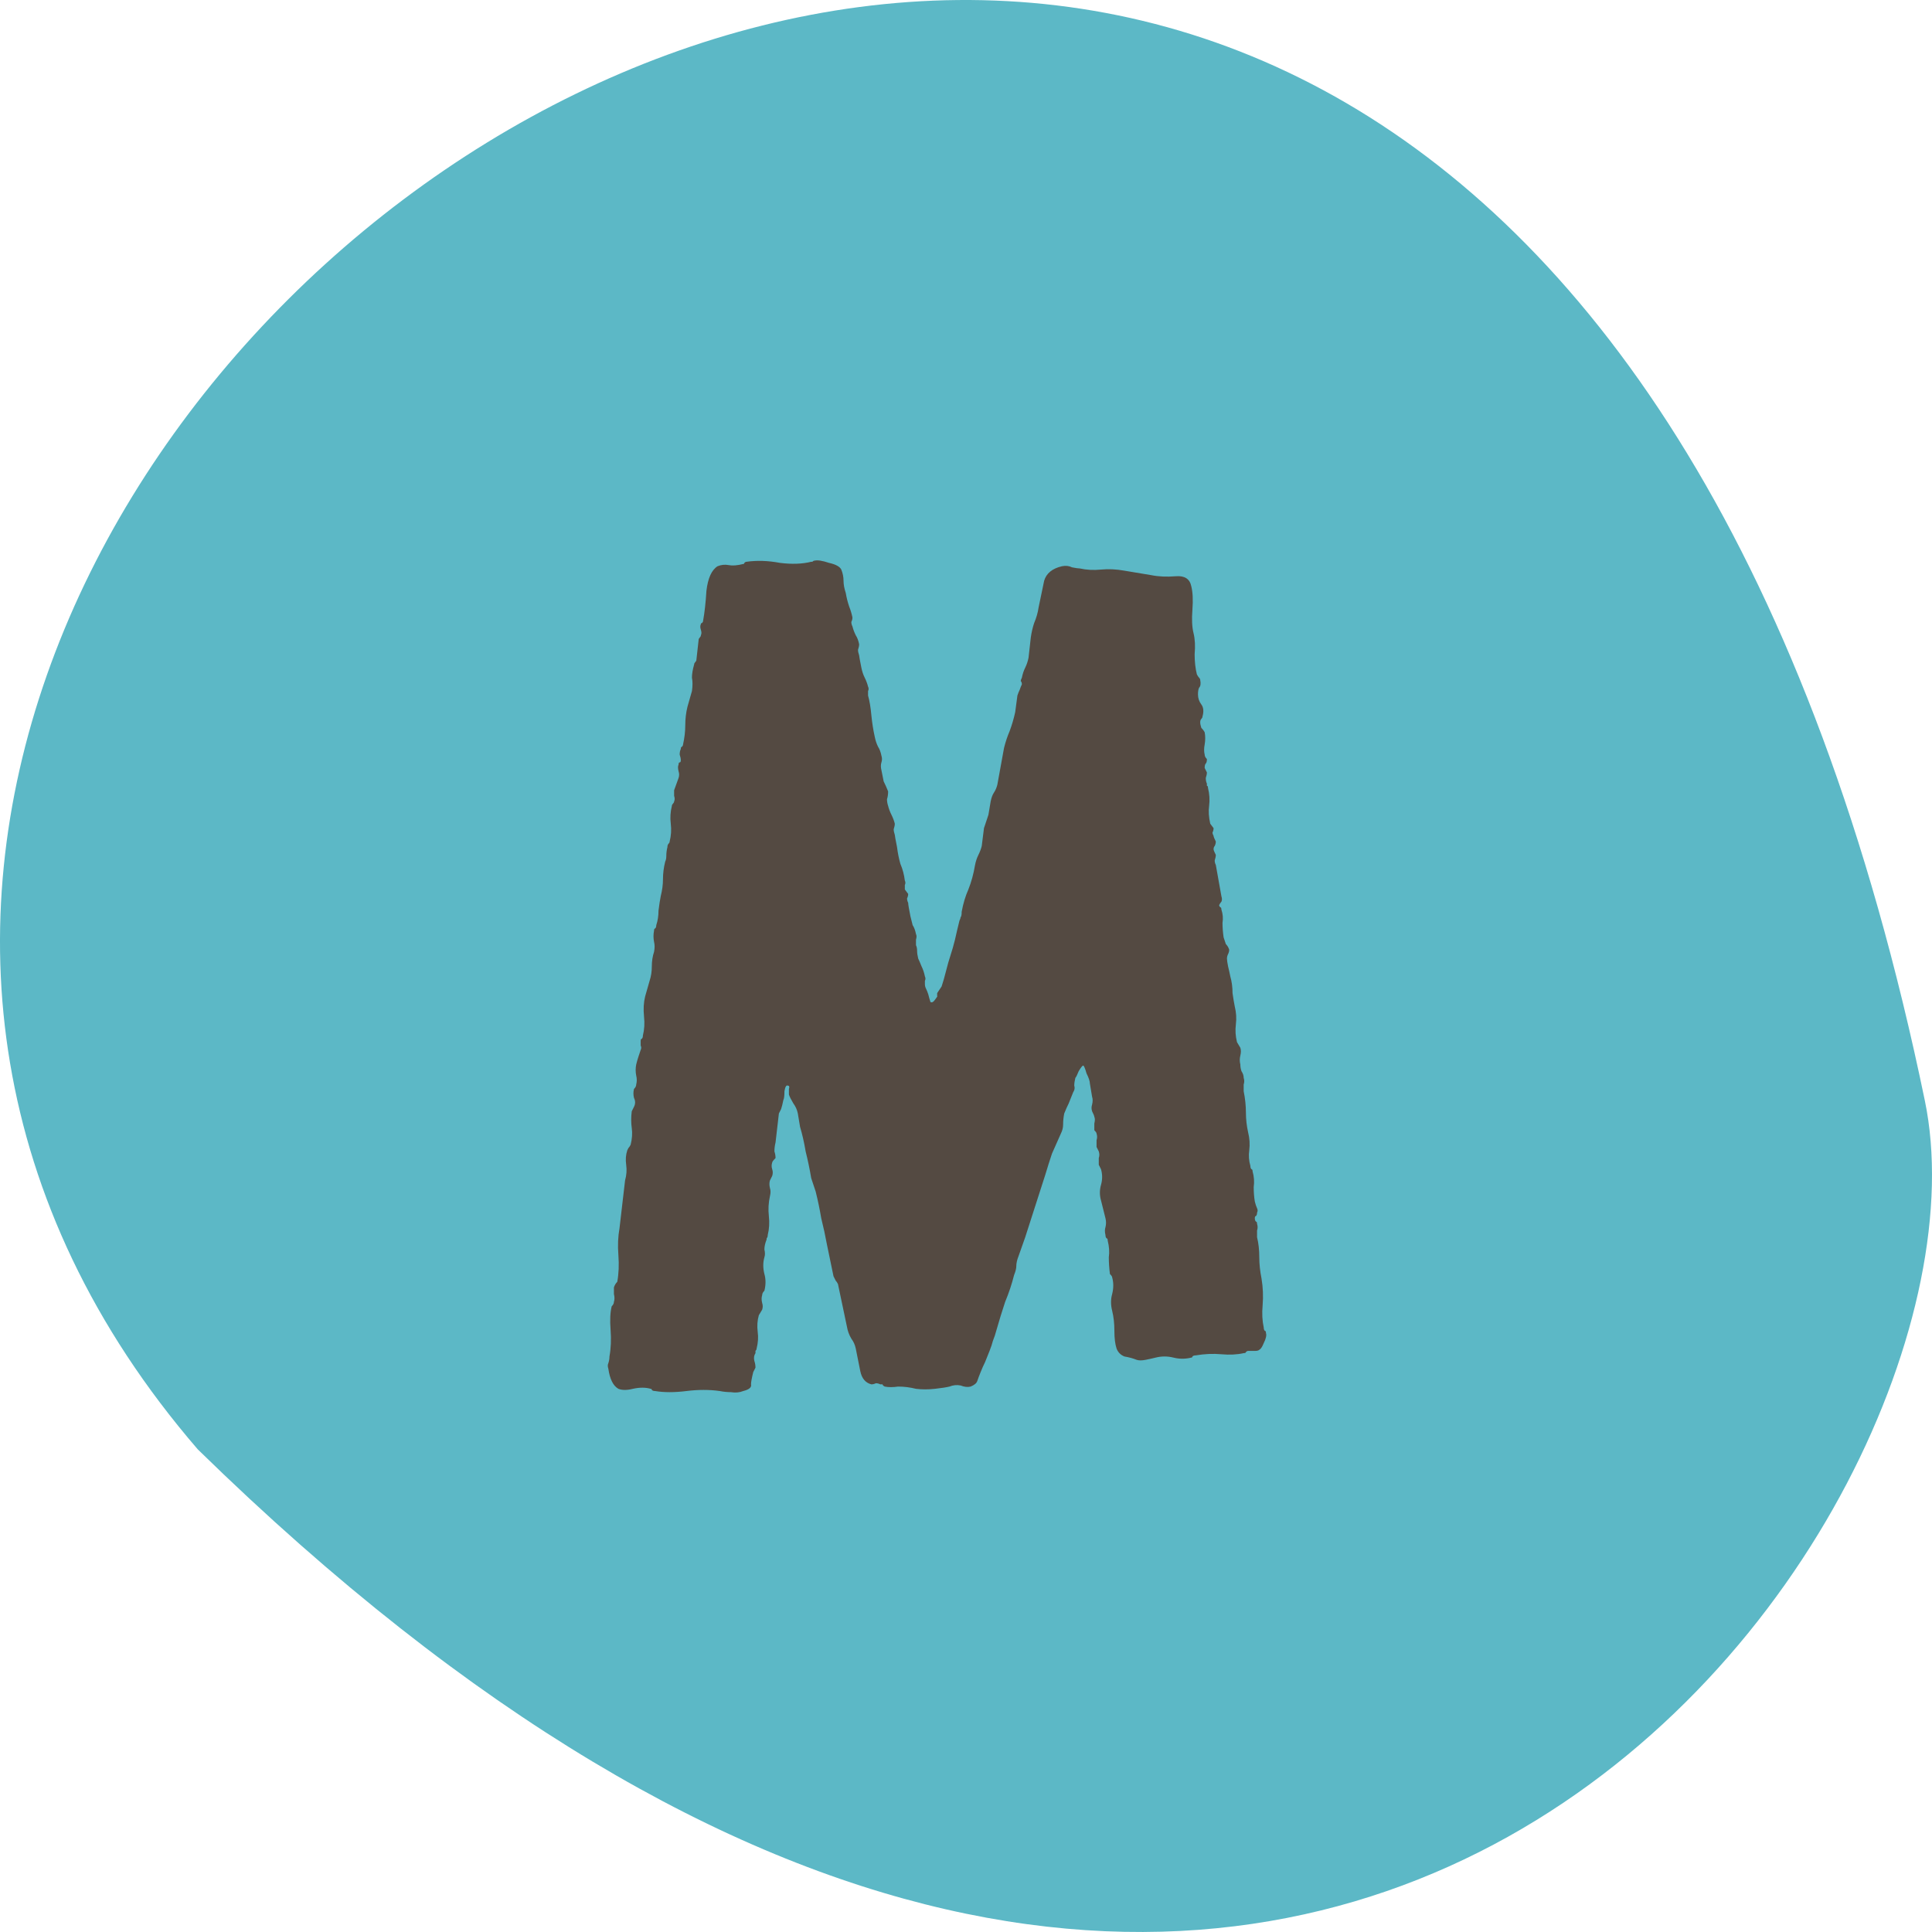
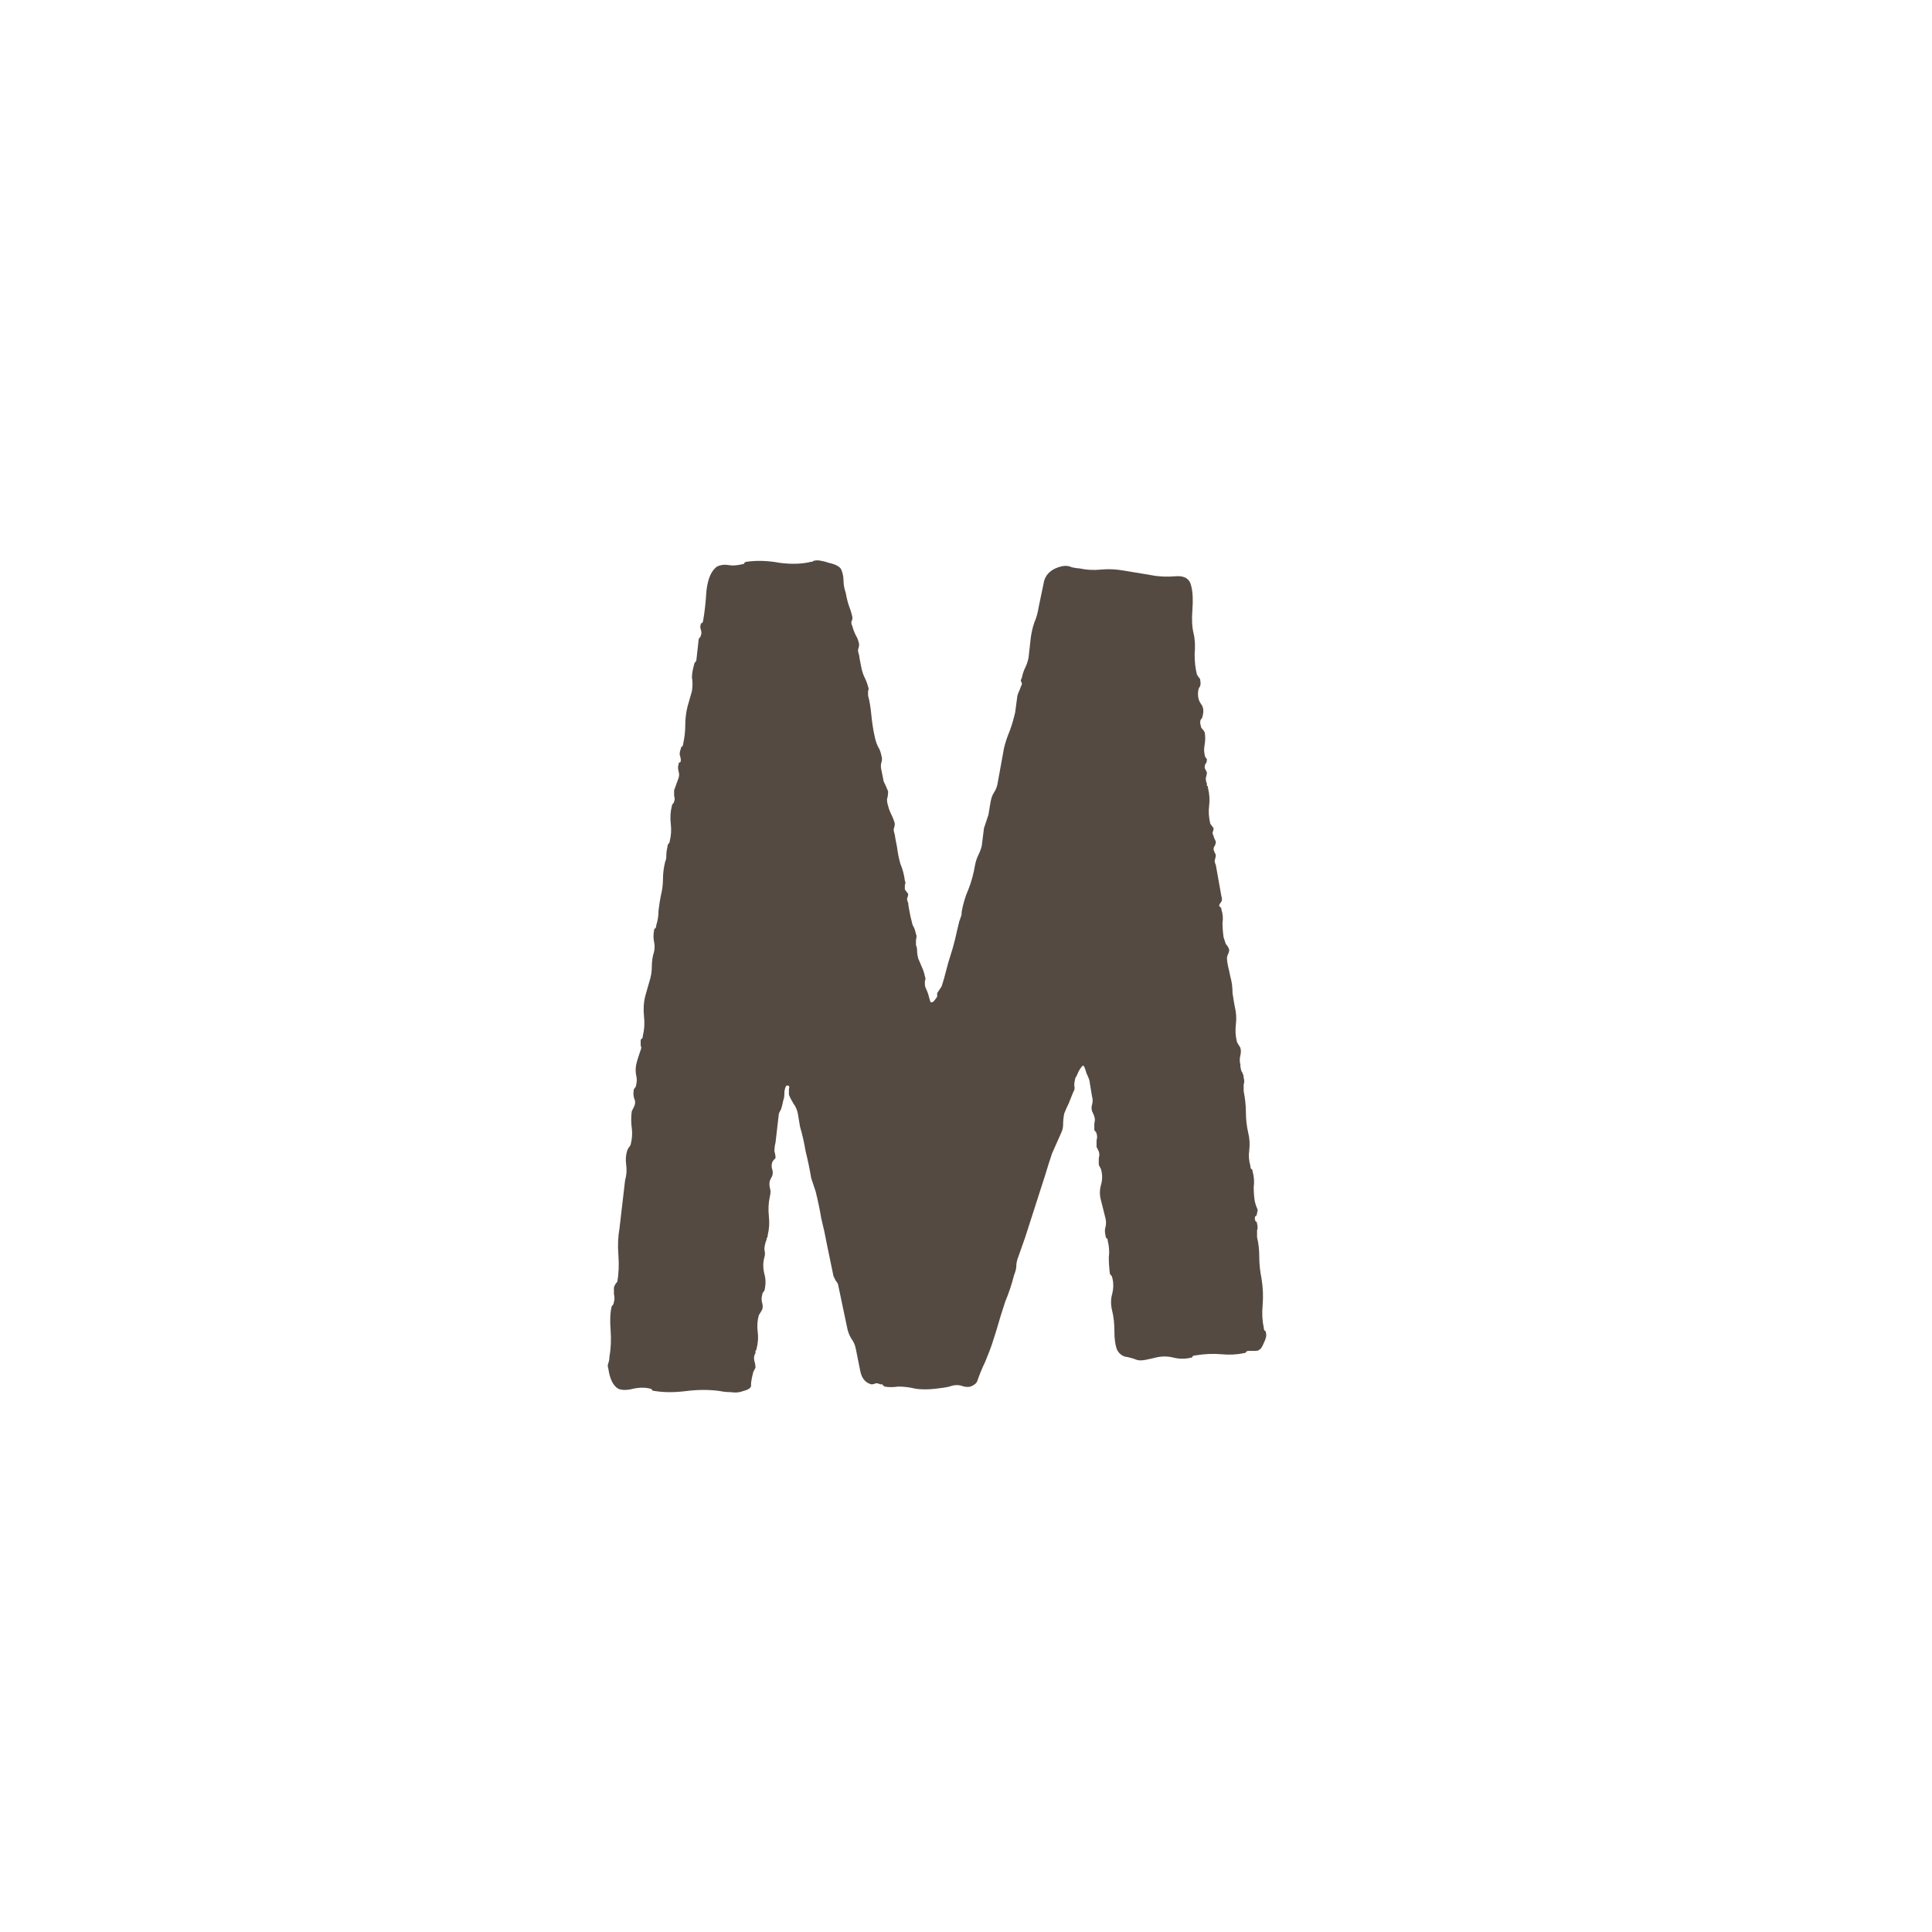
<svg xmlns="http://www.w3.org/2000/svg" width="260" height="260" viewBox="0 0 260 260" fill="none">
-   <path fill-rule="evenodd" clip-rule="evenodd" d="M26.614 195.047C-87.534 62.655 198.751 -143.284 259.04 148.133C270.696 204.403 175.22 340.377 26.614 195.047Z" fill="#5CB8C6" />
-   <path d="M109.619 75.45C110.019 75.35 110.669 75.45 111.569 75.75C112.469 75.95 113.019 76.25 113.219 76.65C113.419 77.15 113.519 77.65 113.519 78.15C113.519 78.65 113.619 79.2 113.819 79.8C113.919 80.4 114.069 81 114.269 81.6C114.469 82.1 114.619 82.6 114.719 83.1C114.719 83.3 114.669 83.5 114.569 83.7C114.569 83.9 114.619 84.1 114.719 84.3C114.819 84.7 114.969 85.1 115.169 85.5C115.369 85.8 115.519 86.2 115.619 86.7C115.619 86.9 115.569 87.15 115.469 87.45C115.469 87.65 115.519 87.9 115.619 88.2C115.619 88.3 115.719 88.85 115.919 89.85C116.019 90.35 116.169 90.8 116.369 91.2C116.569 91.6 116.719 92 116.819 92.4C116.919 92.6 116.919 92.8 116.819 93C116.819 93.2 116.819 93.4 116.819 93.6C117.019 94.3 117.169 95.2 117.269 96.3C117.369 97.3 117.519 98.25 117.719 99.15C117.819 99.65 117.969 100.1 118.169 100.5C118.369 100.8 118.519 101.2 118.619 101.7C118.719 102 118.719 102.3 118.619 102.6C118.519 102.9 118.519 103.25 118.619 103.65C118.719 104.15 118.819 104.65 118.919 105.15C119.119 105.55 119.319 106 119.519 106.5C119.519 106.9 119.469 107.25 119.369 107.55C119.369 107.85 119.419 108.15 119.519 108.45C119.619 108.85 119.769 109.25 119.969 109.65C120.169 110.05 120.319 110.45 120.419 110.85C120.419 111.05 120.369 111.3 120.269 111.6C120.269 111.8 120.319 112.05 120.419 112.35C120.419 112.45 120.519 113 120.719 114C120.819 114.8 120.969 115.55 121.169 116.25C121.469 116.95 121.669 117.7 121.769 118.5C121.869 118.7 121.869 118.9 121.769 119.1C121.769 119.3 121.769 119.5 121.769 119.7L122.219 120.3C122.219 120.5 122.169 120.7 122.069 120.9C122.069 121.1 122.119 121.3 122.219 121.5C122.219 121.7 122.319 122.3 122.519 123.3C122.619 123.7 122.719 124.1 122.819 124.5C123.019 124.8 123.169 125.2 123.269 125.7C123.369 125.9 123.369 126.15 123.269 126.45C123.269 126.65 123.269 126.9 123.269 127.2C123.369 127.4 123.419 127.65 123.419 127.95C123.419 128.25 123.469 128.6 123.569 129C123.669 129.2 123.819 129.55 124.019 130.05C124.219 130.45 124.369 130.9 124.469 131.4C124.569 131.6 124.569 131.8 124.469 132C124.469 132.1 124.469 132.25 124.469 132.45C124.469 132.65 124.519 132.85 124.619 133.05C124.719 133.25 124.819 133.5 124.919 133.8C125.019 134.2 125.119 134.55 125.219 134.85C125.419 134.95 125.619 134.85 125.819 134.55C126.119 134.15 126.219 134 126.119 134.1C126.119 134.1 126.119 133.95 126.119 133.65L126.719 132.75C126.919 132.15 127.119 131.45 127.319 130.65C127.519 129.85 127.719 129.15 127.919 128.55C128.119 127.95 128.319 127.25 128.519 126.45C128.719 125.55 128.919 124.7 129.119 123.9C129.219 123.7 129.269 123.55 129.269 123.45C129.369 123.35 129.419 123.1 129.419 122.7C129.619 121.6 129.919 120.6 130.319 119.7C130.719 118.7 131.019 117.6 131.219 116.4C131.319 115.9 131.469 115.45 131.669 115.05C131.869 114.65 132.019 114.25 132.119 113.85L132.419 111.45L133.019 109.65L133.319 107.85C133.419 107.35 133.569 106.95 133.769 106.65C133.969 106.35 134.119 106 134.219 105.6L135.119 100.65C135.319 99.85 135.569 99.1 135.869 98.4C136.169 97.6 136.419 96.75 136.619 95.85L136.919 93.6C137.019 93.3 137.119 93.05 137.219 92.85C137.319 92.55 137.419 92.3 137.519 92.1C137.519 91.9 137.469 91.75 137.369 91.65C137.369 91.55 137.419 91.4 137.519 91.2C137.619 90.7 137.769 90.25 137.969 89.85C138.169 89.45 138.319 89 138.419 88.5L138.719 85.8C138.819 85.1 138.969 84.45 139.169 83.85C139.469 83.15 139.669 82.45 139.769 81.75C140.069 80.35 140.319 79.15 140.519 78.15C140.819 77.15 141.619 76.5 142.919 76.2C143.419 76.1 143.869 76.15 144.269 76.35C144.769 76.45 145.119 76.5 145.319 76.5C146.219 76.7 147.169 76.75 148.169 76.65C149.169 76.55 150.219 76.6 151.319 76.8L154.919 77.4C155.919 77.6 157.019 77.65 158.219 77.55C159.419 77.45 160.119 77.9 160.319 78.9C160.519 79.7 160.569 80.75 160.469 82.05C160.369 83.35 160.419 84.4 160.619 85.2C160.819 86 160.869 86.95 160.769 88.05C160.769 89.05 160.869 89.95 161.069 90.75C161.169 90.95 161.269 91.1 161.369 91.2C161.469 91.3 161.519 91.4 161.519 91.5C161.619 92 161.569 92.35 161.369 92.55C161.269 92.75 161.219 93.05 161.219 93.45C161.219 93.95 161.369 94.4 161.669 94.8C161.969 95.2 162.019 95.75 161.819 96.45C161.819 96.55 161.769 96.65 161.669 96.75C161.569 96.85 161.519 97 161.519 97.2C161.519 97.4 161.569 97.65 161.669 97.95C161.869 98.15 162.019 98.35 162.119 98.55C162.219 99.05 162.219 99.6 162.119 100.2C162.019 100.7 162.019 101.15 162.119 101.55C162.119 101.75 162.219 101.95 162.419 102.15C162.419 102.45 162.369 102.65 162.269 102.75C162.169 102.85 162.119 103.05 162.119 103.35C162.119 103.35 162.219 103.55 162.419 103.95C162.419 104.15 162.369 104.4 162.269 104.7C162.269 105 162.319 105.25 162.419 105.45C162.419 105.55 162.419 105.65 162.419 105.75C162.519 105.75 162.569 105.85 162.569 106.05C162.769 106.85 162.819 107.65 162.719 108.45C162.619 109.15 162.669 109.95 162.869 110.85L163.319 111.45C163.319 111.65 163.269 111.85 163.169 112.05C163.169 112.15 163.219 112.3 163.319 112.5C163.319 112.6 163.419 112.85 163.619 113.25C163.619 113.45 163.569 113.65 163.469 113.85C163.369 113.95 163.319 114.1 163.319 114.3C163.319 114.4 163.419 114.65 163.619 115.05C163.619 115.25 163.569 115.5 163.469 115.8C163.469 116 163.519 116.2 163.619 116.4L164.369 120.6C164.469 120.9 164.469 121.15 164.369 121.35C164.269 121.45 164.169 121.6 164.069 121.8C164.069 121.9 164.119 122 164.219 122.1C164.319 122.1 164.369 122.2 164.369 122.4C164.569 123 164.619 123.6 164.519 124.2C164.519 124.8 164.569 125.45 164.669 126.15C164.769 126.45 164.869 126.75 164.969 127.05C165.169 127.25 165.319 127.5 165.419 127.8C165.419 128 165.369 128.2 165.269 128.4C165.169 128.6 165.119 128.8 165.119 129C165.119 129.2 165.169 129.55 165.269 130.05C165.369 130.45 165.469 130.9 165.569 131.4C165.769 132.1 165.869 132.85 165.869 133.65C165.969 134.35 166.069 134.95 166.169 135.45C166.369 136.25 166.419 137.05 166.319 137.85C166.219 138.65 166.269 139.45 166.469 140.25L166.919 141C167.019 141.3 167.019 141.65 166.919 142.05C166.819 142.45 166.819 142.85 166.919 143.25C166.919 143.55 166.969 143.85 167.069 144.15C167.269 144.45 167.369 144.75 167.369 145.05C167.469 145.35 167.469 145.65 167.369 145.95C167.369 146.25 167.369 146.55 167.369 146.85C167.569 147.85 167.669 148.8 167.669 149.7C167.669 150.6 167.769 151.5 167.969 152.4C168.169 153.2 168.219 154 168.119 154.8C168.019 155.5 168.069 156.2 168.269 156.9C168.269 157.1 168.319 157.25 168.419 157.35C168.519 157.35 168.569 157.45 168.569 157.65C168.769 158.35 168.819 159.05 168.719 159.75C168.719 160.45 168.769 161.1 168.869 161.7C168.969 162.1 169.069 162.4 169.169 162.6C169.269 162.8 169.269 163 169.169 163.2C169.169 163.4 169.119 163.55 169.019 163.65C168.919 163.65 168.869 163.75 168.869 163.95C168.869 164.15 168.919 164.3 169.019 164.4C169.119 164.4 169.169 164.5 169.169 164.7C169.269 165 169.269 165.3 169.169 165.6C169.169 165.8 169.169 166.1 169.169 166.5C169.369 167.3 169.469 168.2 169.469 169.2C169.469 170.1 169.569 171.05 169.769 172.05C169.969 173.25 170.019 174.45 169.919 175.65C169.819 176.75 169.869 177.75 170.069 178.65C170.069 178.85 170.119 179 170.219 179.1C170.319 179.1 170.369 179.2 170.369 179.4C170.469 179.7 170.369 180.15 170.069 180.75C169.869 181.25 169.669 181.55 169.469 181.65C169.369 181.75 169.169 181.8 168.869 181.8C168.569 181.8 168.269 181.8 167.969 181.8C167.869 181.8 167.769 181.85 167.669 181.95C167.669 182.05 167.569 182.1 167.369 182.1C166.469 182.3 165.469 182.35 164.369 182.25C163.269 182.15 162.119 182.2 160.919 182.4C160.719 182.4 160.569 182.45 160.469 182.55C160.469 182.65 160.419 182.7 160.319 182.7C159.519 182.9 158.719 182.9 157.919 182.7C157.119 182.5 156.319 182.5 155.519 182.7C155.119 182.8 154.669 182.9 154.169 183C153.669 183.1 153.269 183.1 152.969 183C152.469 182.8 151.919 182.65 151.319 182.55C150.819 182.35 150.469 182 150.269 181.5C150.069 180.9 149.969 180.1 149.969 179.1C149.969 178.1 149.869 177.2 149.669 176.4C149.469 175.6 149.469 174.85 149.669 174.15C149.869 173.35 149.869 172.6 149.669 171.9C149.669 171.8 149.569 171.65 149.369 171.45C149.269 170.65 149.219 169.9 149.219 169.2C149.319 168.5 149.269 167.75 149.069 166.95C149.069 166.75 149.019 166.65 148.919 166.65C148.819 166.55 148.769 166.4 148.769 166.2C148.669 165.8 148.669 165.45 148.769 165.15C148.869 164.75 148.869 164.35 148.769 163.95L148.169 161.55C147.969 160.85 147.969 160.15 148.169 159.45C148.369 158.75 148.369 158.05 148.169 157.35C148.169 157.35 148.069 157.15 147.869 156.75C147.869 156.45 147.869 156.15 147.869 155.85C147.969 155.55 147.969 155.25 147.869 154.95C147.869 154.95 147.769 154.75 147.569 154.35C147.569 154.05 147.569 153.75 147.569 153.45C147.669 153.15 147.669 152.85 147.569 152.55C147.569 152.45 147.469 152.3 147.269 152.1C147.269 151.8 147.269 151.5 147.269 151.2C147.369 150.8 147.369 150.5 147.269 150.3C147.269 150.2 147.169 149.95 146.969 149.55C146.869 149.25 146.869 148.95 146.969 148.65C147.069 148.25 147.069 147.9 146.969 147.6L146.669 145.8C146.669 145.5 146.519 145.05 146.219 144.45C146.019 143.75 145.869 143.4 145.769 143.4C145.669 143.4 145.469 143.65 145.169 144.15C144.969 144.65 144.819 144.95 144.719 145.05C144.619 145.45 144.569 145.8 144.569 146.1C144.669 146.4 144.619 146.7 144.419 147C144.219 147.5 144.019 148 143.819 148.5C143.619 148.9 143.419 149.35 143.219 149.85C143.119 150.35 143.069 150.85 143.069 151.35C143.069 151.75 142.969 152.15 142.769 152.55C142.369 153.45 141.969 154.35 141.569 155.25C141.269 156.15 140.969 157.1 140.669 158.1L137.969 166.5L137.069 169.05C136.869 169.55 136.769 170 136.769 170.4C136.769 170.7 136.669 171.1 136.469 171.6C136.169 172.8 135.769 174 135.269 175.2C134.869 176.4 134.469 177.7 134.069 179.1C133.969 179.5 133.819 179.95 133.619 180.45C133.519 180.85 133.369 181.3 133.169 181.8C132.969 182.3 132.769 182.8 132.569 183.3C132.369 183.7 132.169 184.15 131.969 184.65C131.769 185.15 131.619 185.55 131.519 185.85C131.419 186.15 131.119 186.4 130.619 186.6C130.219 186.7 129.769 186.65 129.269 186.45C128.769 186.35 128.269 186.4 127.769 186.6C127.369 186.7 126.719 186.8 125.819 186.9C124.919 187 124.069 187 123.269 186.9C122.469 186.7 121.669 186.6 120.869 186.6C120.169 186.7 119.569 186.7 119.069 186.6C118.869 186.5 118.769 186.4 118.769 186.3C118.769 186.3 118.669 186.3 118.469 186.3C118.269 186.2 118.069 186.15 117.869 186.15C117.669 186.25 117.469 186.3 117.269 186.3C116.469 186.1 115.969 185.5 115.769 184.5C115.569 183.5 115.369 182.5 115.169 181.5C115.069 181 114.869 180.55 114.569 180.15C114.269 179.65 114.069 179.1 113.969 178.5L112.769 172.8C112.669 172.6 112.569 172.45 112.469 172.35C112.369 172.15 112.269 171.95 112.169 171.75L111.269 167.4C111.069 166.3 110.819 165.15 110.519 163.95C110.319 162.75 110.069 161.55 109.769 160.35L109.169 158.55C108.969 157.35 108.719 156.15 108.419 154.95C108.219 153.75 107.969 152.65 107.669 151.65L107.369 149.85C107.269 149.35 107.069 148.9 106.769 148.5C106.469 148 106.269 147.6 106.169 147.3C106.169 147.1 106.169 146.85 106.169 146.55C106.269 146.25 106.219 146.1 106.019 146.1C105.819 146 105.669 146.25 105.569 146.85C105.569 147.45 105.519 147.85 105.419 148.05C105.319 148.55 105.219 148.95 105.119 149.25C105.019 149.45 104.919 149.65 104.819 149.85L104.369 153.75C104.269 154.15 104.219 154.55 104.219 154.95C104.319 155.25 104.369 155.55 104.369 155.85C104.069 156.15 103.919 156.35 103.919 156.45C103.819 156.75 103.819 157.05 103.919 157.35C104.019 157.65 104.019 157.95 103.919 158.25C103.919 158.25 103.819 158.45 103.619 158.85C103.519 159.15 103.519 159.5 103.619 159.9C103.719 160.2 103.719 160.55 103.619 160.95C103.419 161.85 103.369 162.75 103.469 163.65C103.569 164.55 103.519 165.4 103.319 166.2C103.319 166.4 103.269 166.55 103.169 166.65C103.169 166.65 103.169 166.7 103.169 166.8C102.969 167.3 102.869 167.75 102.869 168.15C102.969 168.55 102.969 168.9 102.869 169.2C102.669 169.9 102.669 170.65 102.869 171.45C103.069 172.15 103.069 172.9 102.869 173.7C102.669 173.9 102.569 174.1 102.569 174.3C102.469 174.6 102.469 174.95 102.569 175.35C102.669 175.65 102.669 175.95 102.569 176.25L102.119 177C101.919 177.7 101.869 178.45 101.969 179.25C102.069 179.95 102.019 180.7 101.819 181.5C101.819 181.6 101.769 181.7 101.669 181.8C101.669 181.8 101.669 181.9 101.669 182.1C101.469 182.4 101.419 182.75 101.519 183.15C101.619 183.45 101.669 183.75 101.669 184.05C101.469 184.45 101.369 184.65 101.369 184.65C101.169 185.45 101.069 186 101.069 186.3C101.169 186.7 100.819 187 100.019 187.2C99.519 187.4 98.969 187.45 98.369 187.35C97.869 187.35 97.369 187.3 96.869 187.2C95.469 187 93.969 187 92.369 187.2C90.769 187.4 89.369 187.4 88.169 187.2C87.969 187.2 87.819 187.15 87.719 187.05C87.719 186.95 87.669 186.9 87.569 186.9C86.869 186.7 86.069 186.7 85.169 186.9C84.369 187.1 83.719 187.1 83.219 186.9C82.519 186.5 82.069 185.6 81.869 184.2C81.769 183.9 81.769 183.65 81.869 183.45C81.969 183.15 82.019 182.85 82.019 182.55C82.219 181.45 82.269 180.25 82.169 178.95C82.069 177.65 82.119 176.6 82.319 175.8C82.519 175.6 82.619 175.4 82.619 175.2C82.719 174.9 82.719 174.55 82.619 174.15C82.619 173.75 82.619 173.45 82.619 173.25C82.719 172.95 82.869 172.7 83.069 172.5C83.269 171.4 83.319 170.2 83.219 168.9C83.119 167.6 83.169 166.4 83.369 165.3L84.119 158.85C84.319 158.15 84.369 157.45 84.269 156.75C84.169 156.05 84.219 155.4 84.419 154.8C84.519 154.6 84.569 154.5 84.569 154.5C84.669 154.4 84.769 154.25 84.869 154.05C85.069 153.25 85.119 152.5 85.019 151.8C84.919 151.1 84.919 150.35 85.019 149.55C85.219 149.15 85.319 148.95 85.319 148.95C85.519 148.55 85.519 148.15 85.319 147.75C85.219 147.35 85.219 146.95 85.319 146.55C85.519 146.35 85.619 146.15 85.619 145.95C85.719 145.55 85.719 145.15 85.619 144.75C85.519 144.25 85.519 143.75 85.619 143.25C85.719 142.85 85.819 142.5 85.919 142.2C86.019 141.9 86.119 141.6 86.219 141.3C86.319 141.1 86.319 140.9 86.219 140.7C86.219 140.5 86.219 140.3 86.219 140.1C86.219 139.9 86.269 139.8 86.369 139.8C86.469 139.7 86.519 139.55 86.519 139.35C86.719 138.55 86.769 137.7 86.669 136.8C86.569 135.8 86.619 134.9 86.819 134.1L87.419 132C87.619 131.4 87.719 130.75 87.719 130.05C87.719 129.35 87.819 128.7 88.019 128.1C88.119 127.6 88.119 127.15 88.019 126.75C87.919 126.25 87.919 125.75 88.019 125.25C88.019 125.05 88.069 124.95 88.169 124.95C88.269 124.85 88.319 124.7 88.319 124.5C88.519 123.9 88.619 123.25 88.619 122.55C88.719 121.75 88.819 121.1 88.919 120.6C89.119 119.8 89.219 119.05 89.219 118.35C89.219 117.55 89.319 116.75 89.519 115.95C89.619 115.75 89.669 115.5 89.669 115.2C89.669 114.8 89.719 114.4 89.819 114C89.819 113.8 89.869 113.65 89.969 113.55C90.069 113.45 90.119 113.35 90.119 113.25C90.319 112.45 90.369 111.65 90.269 110.85C90.169 110.05 90.219 109.25 90.419 108.45C90.419 108.35 90.469 108.25 90.569 108.15C90.669 108.05 90.719 107.95 90.719 107.85C90.819 107.65 90.819 107.4 90.719 107.1C90.719 106.8 90.719 106.55 90.719 106.35L91.319 104.7C91.419 104.4 91.419 104.1 91.319 103.8C91.219 103.4 91.219 103.1 91.319 102.9C91.319 102.7 91.369 102.6 91.469 102.6C91.569 102.6 91.619 102.5 91.619 102.3C91.619 102.1 91.569 101.85 91.469 101.55C91.469 101.25 91.519 101 91.619 100.8C91.619 100.6 91.669 100.5 91.769 100.5C91.869 100.4 91.919 100.3 91.919 100.2C92.119 99.3 92.219 98.45 92.219 97.65C92.219 96.75 92.319 95.9 92.519 95.1L93.119 93C93.219 92.3 93.219 91.7 93.119 91.2C93.119 90.7 93.219 90.1 93.419 89.4C93.419 89.3 93.469 89.2 93.569 89.1C93.669 89 93.719 88.9 93.719 88.8L94.019 86.1C94.019 86 94.069 85.9 94.169 85.8C94.269 85.7 94.319 85.6 94.319 85.5C94.419 85.3 94.419 85.05 94.319 84.75C94.219 84.45 94.219 84.2 94.319 84C94.319 83.9 94.369 83.85 94.469 83.85C94.569 83.75 94.619 83.65 94.619 83.55C94.819 82.45 94.969 81.1 95.069 79.5C95.269 77.8 95.769 76.7 96.569 76.2C97.069 76 97.569 75.95 98.069 76.05C98.569 76.15 99.219 76.1 100.019 75.9C100.119 75.9 100.169 75.85 100.169 75.75C100.269 75.65 100.369 75.6 100.469 75.6C101.869 75.4 103.369 75.45 104.969 75.75C106.569 75.95 107.969 75.9 109.169 75.6C109.269 75.6 109.319 75.6 109.319 75.6C109.419 75.5 109.519 75.45 109.619 75.45Z" fill="#544A42" />
+   <path d="M109.619 75.45C110.019 75.35 110.669 75.45 111.569 75.75C112.469 75.95 113.019 76.25 113.219 76.65C113.419 77.15 113.519 77.65 113.519 78.15C113.519 78.65 113.619 79.2 113.819 79.8C113.919 80.4 114.069 81 114.269 81.6C114.469 82.1 114.619 82.6 114.719 83.1C114.719 83.3 114.669 83.5 114.569 83.7C114.569 83.9 114.619 84.1 114.719 84.3C114.819 84.7 114.969 85.1 115.169 85.5C115.369 85.8 115.519 86.2 115.619 86.7C115.619 86.9 115.569 87.15 115.469 87.45C115.469 87.65 115.519 87.9 115.619 88.2C115.619 88.3 115.719 88.85 115.919 89.85C116.019 90.35 116.169 90.8 116.369 91.2C116.569 91.6 116.719 92 116.819 92.4C116.919 92.6 116.919 92.8 116.819 93C116.819 93.2 116.819 93.4 116.819 93.6C117.019 94.3 117.169 95.2 117.269 96.3C117.369 97.3 117.519 98.25 117.719 99.15C117.819 99.65 117.969 100.1 118.169 100.5C118.369 100.8 118.519 101.2 118.619 101.7C118.719 102 118.719 102.3 118.619 102.6C118.519 102.9 118.519 103.25 118.619 103.65C118.719 104.15 118.819 104.65 118.919 105.15C119.119 105.55 119.319 106 119.519 106.5C119.519 106.9 119.469 107.25 119.369 107.55C119.369 107.85 119.419 108.15 119.519 108.45C119.619 108.85 119.769 109.25 119.969 109.65C120.169 110.05 120.319 110.45 120.419 110.85C120.419 111.05 120.369 111.3 120.269 111.6C120.269 111.8 120.319 112.05 120.419 112.35C120.419 112.45 120.519 113 120.719 114C120.819 114.8 120.969 115.55 121.169 116.25C121.469 116.95 121.669 117.7 121.769 118.5C121.869 118.7 121.869 118.9 121.769 119.1C121.769 119.3 121.769 119.5 121.769 119.7L122.219 120.3C122.219 120.5 122.169 120.7 122.069 120.9C122.069 121.1 122.119 121.3 122.219 121.5C122.219 121.7 122.319 122.3 122.519 123.3C122.619 123.7 122.719 124.1 122.819 124.5C123.019 124.8 123.169 125.2 123.269 125.7C123.369 125.9 123.369 126.15 123.269 126.45C123.269 126.65 123.269 126.9 123.269 127.2C123.369 127.4 123.419 127.65 123.419 127.95C123.419 128.25 123.469 128.6 123.569 129C123.669 129.2 123.819 129.55 124.019 130.05C124.219 130.45 124.369 130.9 124.469 131.4C124.569 131.6 124.569 131.8 124.469 132C124.469 132.1 124.469 132.25 124.469 132.45C124.469 132.65 124.519 132.85 124.619 133.05C124.719 133.25 124.819 133.5 124.919 133.8C125.019 134.2 125.119 134.55 125.219 134.85C125.419 134.95 125.619 134.85 125.819 134.55C126.119 134.15 126.219 134 126.119 134.1C126.119 134.1 126.119 133.95 126.119 133.65L126.719 132.75C126.919 132.15 127.119 131.45 127.319 130.65C127.519 129.85 127.719 129.15 127.919 128.55C128.119 127.95 128.319 127.25 128.519 126.45C128.719 125.55 128.919 124.7 129.119 123.9C129.219 123.7 129.269 123.55 129.269 123.45C129.369 123.35 129.419 123.1 129.419 122.7C129.619 121.6 129.919 120.6 130.319 119.7C130.719 118.7 131.019 117.6 131.219 116.4C131.319 115.9 131.469 115.45 131.669 115.05C131.869 114.65 132.019 114.25 132.119 113.85L132.419 111.45L133.019 109.65L133.319 107.85C133.419 107.35 133.569 106.95 133.769 106.65C133.969 106.35 134.119 106 134.219 105.6L135.119 100.65C135.319 99.85 135.569 99.1 135.869 98.4C136.169 97.6 136.419 96.75 136.619 95.85L136.919 93.6C137.019 93.3 137.119 93.05 137.219 92.85C137.319 92.55 137.419 92.3 137.519 92.1C137.519 91.9 137.469 91.75 137.369 91.65C137.369 91.55 137.419 91.4 137.519 91.2C137.619 90.7 137.769 90.25 137.969 89.85C138.169 89.45 138.319 89 138.419 88.5L138.719 85.8C138.819 85.1 138.969 84.45 139.169 83.85C139.469 83.15 139.669 82.45 139.769 81.75C140.069 80.35 140.319 79.15 140.519 78.15C140.819 77.15 141.619 76.5 142.919 76.2C143.419 76.1 143.869 76.15 144.269 76.35C144.769 76.45 145.119 76.5 145.319 76.5C146.219 76.7 147.169 76.75 148.169 76.65C149.169 76.55 150.219 76.6 151.319 76.8L154.919 77.4C155.919 77.6 157.019 77.65 158.219 77.55C159.419 77.45 160.119 77.9 160.319 78.9C160.519 79.7 160.569 80.75 160.469 82.05C160.369 83.35 160.419 84.4 160.619 85.2C160.819 86 160.869 86.95 160.769 88.05C160.769 89.05 160.869 89.95 161.069 90.75C161.169 90.95 161.269 91.1 161.369 91.2C161.469 91.3 161.519 91.4 161.519 91.5C161.619 92 161.569 92.35 161.369 92.55C161.269 92.75 161.219 93.05 161.219 93.45C161.219 93.95 161.369 94.4 161.669 94.8C161.969 95.2 162.019 95.75 161.819 96.45C161.819 96.55 161.769 96.65 161.669 96.75C161.569 96.85 161.519 97 161.519 97.2C161.519 97.4 161.569 97.65 161.669 97.95C161.869 98.15 162.019 98.35 162.119 98.55C162.219 99.05 162.219 99.6 162.119 100.2C162.019 100.7 162.019 101.15 162.119 101.55C162.119 101.75 162.219 101.95 162.419 102.15C162.419 102.45 162.369 102.65 162.269 102.75C162.169 102.85 162.119 103.05 162.119 103.35C162.119 103.35 162.219 103.55 162.419 103.95C162.419 104.15 162.369 104.4 162.269 104.7C162.269 105 162.319 105.25 162.419 105.45C162.419 105.55 162.419 105.65 162.419 105.75C162.519 105.75 162.569 105.85 162.569 106.05C162.769 106.85 162.819 107.65 162.719 108.45C162.619 109.15 162.669 109.95 162.869 110.85L163.319 111.45C163.319 111.65 163.269 111.85 163.169 112.05C163.169 112.15 163.219 112.3 163.319 112.5C163.319 112.6 163.419 112.85 163.619 113.25C163.619 113.45 163.569 113.65 163.469 113.85C163.369 113.95 163.319 114.1 163.319 114.3C163.319 114.4 163.419 114.65 163.619 115.05C163.619 115.25 163.569 115.5 163.469 115.8C163.469 116 163.519 116.2 163.619 116.4L164.369 120.6C164.469 120.9 164.469 121.15 164.369 121.35C164.269 121.45 164.169 121.6 164.069 121.8C164.069 121.9 164.119 122 164.219 122.1C164.319 122.1 164.369 122.2 164.369 122.4C164.569 123 164.619 123.6 164.519 124.2C164.519 124.8 164.569 125.45 164.669 126.15C164.769 126.45 164.869 126.75 164.969 127.05C165.169 127.25 165.319 127.5 165.419 127.8C165.419 128 165.369 128.2 165.269 128.4C165.169 128.6 165.119 128.8 165.119 129C165.119 129.2 165.169 129.55 165.269 130.05C165.369 130.45 165.469 130.9 165.569 131.4C165.769 132.1 165.869 132.85 165.869 133.65C165.969 134.35 166.069 134.95 166.169 135.45C166.369 136.25 166.419 137.05 166.319 137.85C166.219 138.65 166.269 139.45 166.469 140.25L166.919 141C167.019 141.3 167.019 141.65 166.919 142.05C166.819 142.45 166.819 142.85 166.919 143.25C166.919 143.55 166.969 143.85 167.069 144.15C167.269 144.45 167.369 144.75 167.369 145.05C167.469 145.35 167.469 145.65 167.369 145.95C167.369 146.25 167.369 146.55 167.369 146.85C167.569 147.85 167.669 148.8 167.669 149.7C167.669 150.6 167.769 151.5 167.969 152.4C168.169 153.2 168.219 154 168.119 154.8C168.019 155.5 168.069 156.2 168.269 156.9C168.269 157.1 168.319 157.25 168.419 157.35C168.519 157.35 168.569 157.45 168.569 157.65C168.769 158.35 168.819 159.05 168.719 159.75C168.719 160.45 168.769 161.1 168.869 161.7C168.969 162.1 169.069 162.4 169.169 162.6C169.269 162.8 169.269 163 169.169 163.2C169.169 163.4 169.119 163.55 169.019 163.65C168.919 163.65 168.869 163.75 168.869 163.95C168.869 164.15 168.919 164.3 169.019 164.4C169.119 164.4 169.169 164.5 169.169 164.7C169.269 165 169.269 165.3 169.169 165.6C169.169 165.8 169.169 166.1 169.169 166.5C169.369 167.3 169.469 168.2 169.469 169.2C169.469 170.1 169.569 171.05 169.769 172.05C169.969 173.25 170.019 174.45 169.919 175.65C169.819 176.75 169.869 177.75 170.069 178.65C170.069 178.85 170.119 179 170.219 179.1C170.319 179.1 170.369 179.2 170.369 179.4C170.469 179.7 170.369 180.15 170.069 180.75C169.869 181.25 169.669 181.55 169.469 181.65C169.369 181.75 169.169 181.8 168.869 181.8C168.569 181.8 168.269 181.8 167.969 181.8C167.869 181.8 167.769 181.85 167.669 181.95C167.669 182.05 167.569 182.1 167.369 182.1C166.469 182.3 165.469 182.35 164.369 182.25C163.269 182.15 162.119 182.2 160.919 182.4C160.719 182.4 160.569 182.45 160.469 182.55C160.469 182.65 160.419 182.7 160.319 182.7C159.519 182.9 158.719 182.9 157.919 182.7C157.119 182.5 156.319 182.5 155.519 182.7C155.119 182.8 154.669 182.9 154.169 183C153.669 183.1 153.269 183.1 152.969 183C152.469 182.8 151.919 182.65 151.319 182.55C150.819 182.35 150.469 182 150.269 181.5C150.069 180.9 149.969 180.1 149.969 179.1C149.969 178.1 149.869 177.2 149.669 176.4C149.469 175.6 149.469 174.85 149.669 174.15C149.869 173.35 149.869 172.6 149.669 171.9C149.669 171.8 149.569 171.65 149.369 171.45C149.269 170.65 149.219 169.9 149.219 169.2C149.319 168.5 149.269 167.75 149.069 166.95C149.069 166.75 149.019 166.65 148.919 166.65C148.819 166.55 148.769 166.4 148.769 166.2C148.669 165.8 148.669 165.45 148.769 165.15C148.869 164.75 148.869 164.35 148.769 163.95L148.169 161.55C147.969 160.85 147.969 160.15 148.169 159.45C148.369 158.75 148.369 158.05 148.169 157.35C148.169 157.35 148.069 157.15 147.869 156.75C147.869 156.45 147.869 156.15 147.869 155.85C147.969 155.55 147.969 155.25 147.869 154.95C147.869 154.95 147.769 154.75 147.569 154.35C147.569 154.05 147.569 153.75 147.569 153.45C147.669 153.15 147.669 152.85 147.569 152.55C147.569 152.45 147.469 152.3 147.269 152.1C147.269 151.8 147.269 151.5 147.269 151.2C147.369 150.8 147.369 150.5 147.269 150.3C147.269 150.2 147.169 149.95 146.969 149.55C146.869 149.25 146.869 148.95 146.969 148.65C147.069 148.25 147.069 147.9 146.969 147.6L146.669 145.8C146.669 145.5 146.519 145.05 146.219 144.45C146.019 143.75 145.869 143.4 145.769 143.4C145.669 143.4 145.469 143.65 145.169 144.15C144.969 144.65 144.819 144.95 144.719 145.05C144.619 145.45 144.569 145.8 144.569 146.1C144.669 146.4 144.619 146.7 144.419 147C144.219 147.5 144.019 148 143.819 148.5C143.619 148.9 143.419 149.35 143.219 149.85C143.119 150.35 143.069 150.85 143.069 151.35C143.069 151.75 142.969 152.15 142.769 152.55C142.369 153.45 141.969 154.35 141.569 155.25C141.269 156.15 140.969 157.1 140.669 158.1L137.969 166.5L137.069 169.05C136.869 169.55 136.769 170 136.769 170.4C136.769 170.7 136.669 171.1 136.469 171.6C136.169 172.8 135.769 174 135.269 175.2C134.869 176.4 134.469 177.7 134.069 179.1C133.519 180.85 133.369 181.3 133.169 181.8C132.969 182.3 132.769 182.8 132.569 183.3C132.369 183.7 132.169 184.15 131.969 184.65C131.769 185.15 131.619 185.55 131.519 185.85C131.419 186.15 131.119 186.4 130.619 186.6C130.219 186.7 129.769 186.65 129.269 186.45C128.769 186.35 128.269 186.4 127.769 186.6C127.369 186.7 126.719 186.8 125.819 186.9C124.919 187 124.069 187 123.269 186.9C122.469 186.7 121.669 186.6 120.869 186.6C120.169 186.7 119.569 186.7 119.069 186.6C118.869 186.5 118.769 186.4 118.769 186.3C118.769 186.3 118.669 186.3 118.469 186.3C118.269 186.2 118.069 186.15 117.869 186.15C117.669 186.25 117.469 186.3 117.269 186.3C116.469 186.1 115.969 185.5 115.769 184.5C115.569 183.5 115.369 182.5 115.169 181.5C115.069 181 114.869 180.55 114.569 180.15C114.269 179.65 114.069 179.1 113.969 178.5L112.769 172.8C112.669 172.6 112.569 172.45 112.469 172.35C112.369 172.15 112.269 171.95 112.169 171.75L111.269 167.4C111.069 166.3 110.819 165.15 110.519 163.95C110.319 162.75 110.069 161.55 109.769 160.35L109.169 158.55C108.969 157.35 108.719 156.15 108.419 154.95C108.219 153.75 107.969 152.65 107.669 151.65L107.369 149.85C107.269 149.35 107.069 148.9 106.769 148.5C106.469 148 106.269 147.6 106.169 147.3C106.169 147.1 106.169 146.85 106.169 146.55C106.269 146.25 106.219 146.1 106.019 146.1C105.819 146 105.669 146.25 105.569 146.85C105.569 147.45 105.519 147.85 105.419 148.05C105.319 148.55 105.219 148.95 105.119 149.25C105.019 149.45 104.919 149.65 104.819 149.85L104.369 153.75C104.269 154.15 104.219 154.55 104.219 154.95C104.319 155.25 104.369 155.55 104.369 155.85C104.069 156.15 103.919 156.35 103.919 156.45C103.819 156.75 103.819 157.05 103.919 157.35C104.019 157.65 104.019 157.95 103.919 158.25C103.919 158.25 103.819 158.45 103.619 158.85C103.519 159.15 103.519 159.5 103.619 159.9C103.719 160.2 103.719 160.55 103.619 160.95C103.419 161.85 103.369 162.75 103.469 163.65C103.569 164.55 103.519 165.4 103.319 166.2C103.319 166.4 103.269 166.55 103.169 166.65C103.169 166.65 103.169 166.7 103.169 166.8C102.969 167.3 102.869 167.75 102.869 168.15C102.969 168.55 102.969 168.9 102.869 169.2C102.669 169.9 102.669 170.65 102.869 171.45C103.069 172.15 103.069 172.9 102.869 173.7C102.669 173.9 102.569 174.1 102.569 174.3C102.469 174.6 102.469 174.95 102.569 175.35C102.669 175.65 102.669 175.95 102.569 176.25L102.119 177C101.919 177.7 101.869 178.45 101.969 179.25C102.069 179.95 102.019 180.7 101.819 181.5C101.819 181.6 101.769 181.7 101.669 181.8C101.669 181.8 101.669 181.9 101.669 182.1C101.469 182.4 101.419 182.75 101.519 183.15C101.619 183.45 101.669 183.75 101.669 184.05C101.469 184.45 101.369 184.65 101.369 184.65C101.169 185.45 101.069 186 101.069 186.3C101.169 186.7 100.819 187 100.019 187.2C99.519 187.4 98.969 187.45 98.369 187.35C97.869 187.35 97.369 187.3 96.869 187.2C95.469 187 93.969 187 92.369 187.2C90.769 187.4 89.369 187.4 88.169 187.2C87.969 187.2 87.819 187.15 87.719 187.05C87.719 186.95 87.669 186.9 87.569 186.9C86.869 186.7 86.069 186.7 85.169 186.9C84.369 187.1 83.719 187.1 83.219 186.9C82.519 186.5 82.069 185.6 81.869 184.2C81.769 183.9 81.769 183.65 81.869 183.45C81.969 183.15 82.019 182.85 82.019 182.55C82.219 181.45 82.269 180.25 82.169 178.95C82.069 177.65 82.119 176.6 82.319 175.8C82.519 175.6 82.619 175.4 82.619 175.2C82.719 174.9 82.719 174.55 82.619 174.15C82.619 173.75 82.619 173.45 82.619 173.25C82.719 172.95 82.869 172.7 83.069 172.5C83.269 171.4 83.319 170.2 83.219 168.9C83.119 167.6 83.169 166.4 83.369 165.3L84.119 158.85C84.319 158.15 84.369 157.45 84.269 156.75C84.169 156.05 84.219 155.4 84.419 154.8C84.519 154.6 84.569 154.5 84.569 154.5C84.669 154.4 84.769 154.25 84.869 154.05C85.069 153.25 85.119 152.5 85.019 151.8C84.919 151.1 84.919 150.35 85.019 149.55C85.219 149.15 85.319 148.95 85.319 148.95C85.519 148.55 85.519 148.15 85.319 147.75C85.219 147.35 85.219 146.95 85.319 146.55C85.519 146.35 85.619 146.15 85.619 145.95C85.719 145.55 85.719 145.15 85.619 144.75C85.519 144.25 85.519 143.75 85.619 143.25C85.719 142.85 85.819 142.5 85.919 142.2C86.019 141.9 86.119 141.6 86.219 141.3C86.319 141.1 86.319 140.9 86.219 140.7C86.219 140.5 86.219 140.3 86.219 140.1C86.219 139.9 86.269 139.8 86.369 139.8C86.469 139.7 86.519 139.55 86.519 139.35C86.719 138.55 86.769 137.7 86.669 136.8C86.569 135.8 86.619 134.9 86.819 134.1L87.419 132C87.619 131.4 87.719 130.75 87.719 130.05C87.719 129.35 87.819 128.7 88.019 128.1C88.119 127.6 88.119 127.15 88.019 126.75C87.919 126.25 87.919 125.75 88.019 125.25C88.019 125.05 88.069 124.95 88.169 124.95C88.269 124.85 88.319 124.7 88.319 124.5C88.519 123.9 88.619 123.25 88.619 122.55C88.719 121.75 88.819 121.1 88.919 120.6C89.119 119.8 89.219 119.05 89.219 118.35C89.219 117.55 89.319 116.75 89.519 115.95C89.619 115.75 89.669 115.5 89.669 115.2C89.669 114.8 89.719 114.4 89.819 114C89.819 113.8 89.869 113.65 89.969 113.55C90.069 113.45 90.119 113.35 90.119 113.25C90.319 112.45 90.369 111.65 90.269 110.85C90.169 110.05 90.219 109.25 90.419 108.45C90.419 108.35 90.469 108.25 90.569 108.15C90.669 108.05 90.719 107.95 90.719 107.85C90.819 107.65 90.819 107.4 90.719 107.1C90.719 106.8 90.719 106.55 90.719 106.35L91.319 104.7C91.419 104.4 91.419 104.1 91.319 103.8C91.219 103.4 91.219 103.1 91.319 102.9C91.319 102.7 91.369 102.6 91.469 102.6C91.569 102.6 91.619 102.5 91.619 102.3C91.619 102.1 91.569 101.85 91.469 101.55C91.469 101.25 91.519 101 91.619 100.8C91.619 100.6 91.669 100.5 91.769 100.5C91.869 100.4 91.919 100.3 91.919 100.2C92.119 99.3 92.219 98.45 92.219 97.65C92.219 96.75 92.319 95.9 92.519 95.1L93.119 93C93.219 92.3 93.219 91.7 93.119 91.2C93.119 90.7 93.219 90.1 93.419 89.4C93.419 89.3 93.469 89.2 93.569 89.1C93.669 89 93.719 88.9 93.719 88.8L94.019 86.1C94.019 86 94.069 85.9 94.169 85.8C94.269 85.7 94.319 85.6 94.319 85.5C94.419 85.3 94.419 85.05 94.319 84.75C94.219 84.45 94.219 84.2 94.319 84C94.319 83.9 94.369 83.85 94.469 83.85C94.569 83.75 94.619 83.65 94.619 83.55C94.819 82.45 94.969 81.1 95.069 79.5C95.269 77.8 95.769 76.7 96.569 76.2C97.069 76 97.569 75.95 98.069 76.05C98.569 76.15 99.219 76.1 100.019 75.9C100.119 75.9 100.169 75.85 100.169 75.75C100.269 75.65 100.369 75.6 100.469 75.6C101.869 75.4 103.369 75.45 104.969 75.75C106.569 75.95 107.969 75.9 109.169 75.6C109.269 75.6 109.319 75.6 109.319 75.6C109.419 75.5 109.519 75.45 109.619 75.45Z" fill="#544A42" />
</svg>